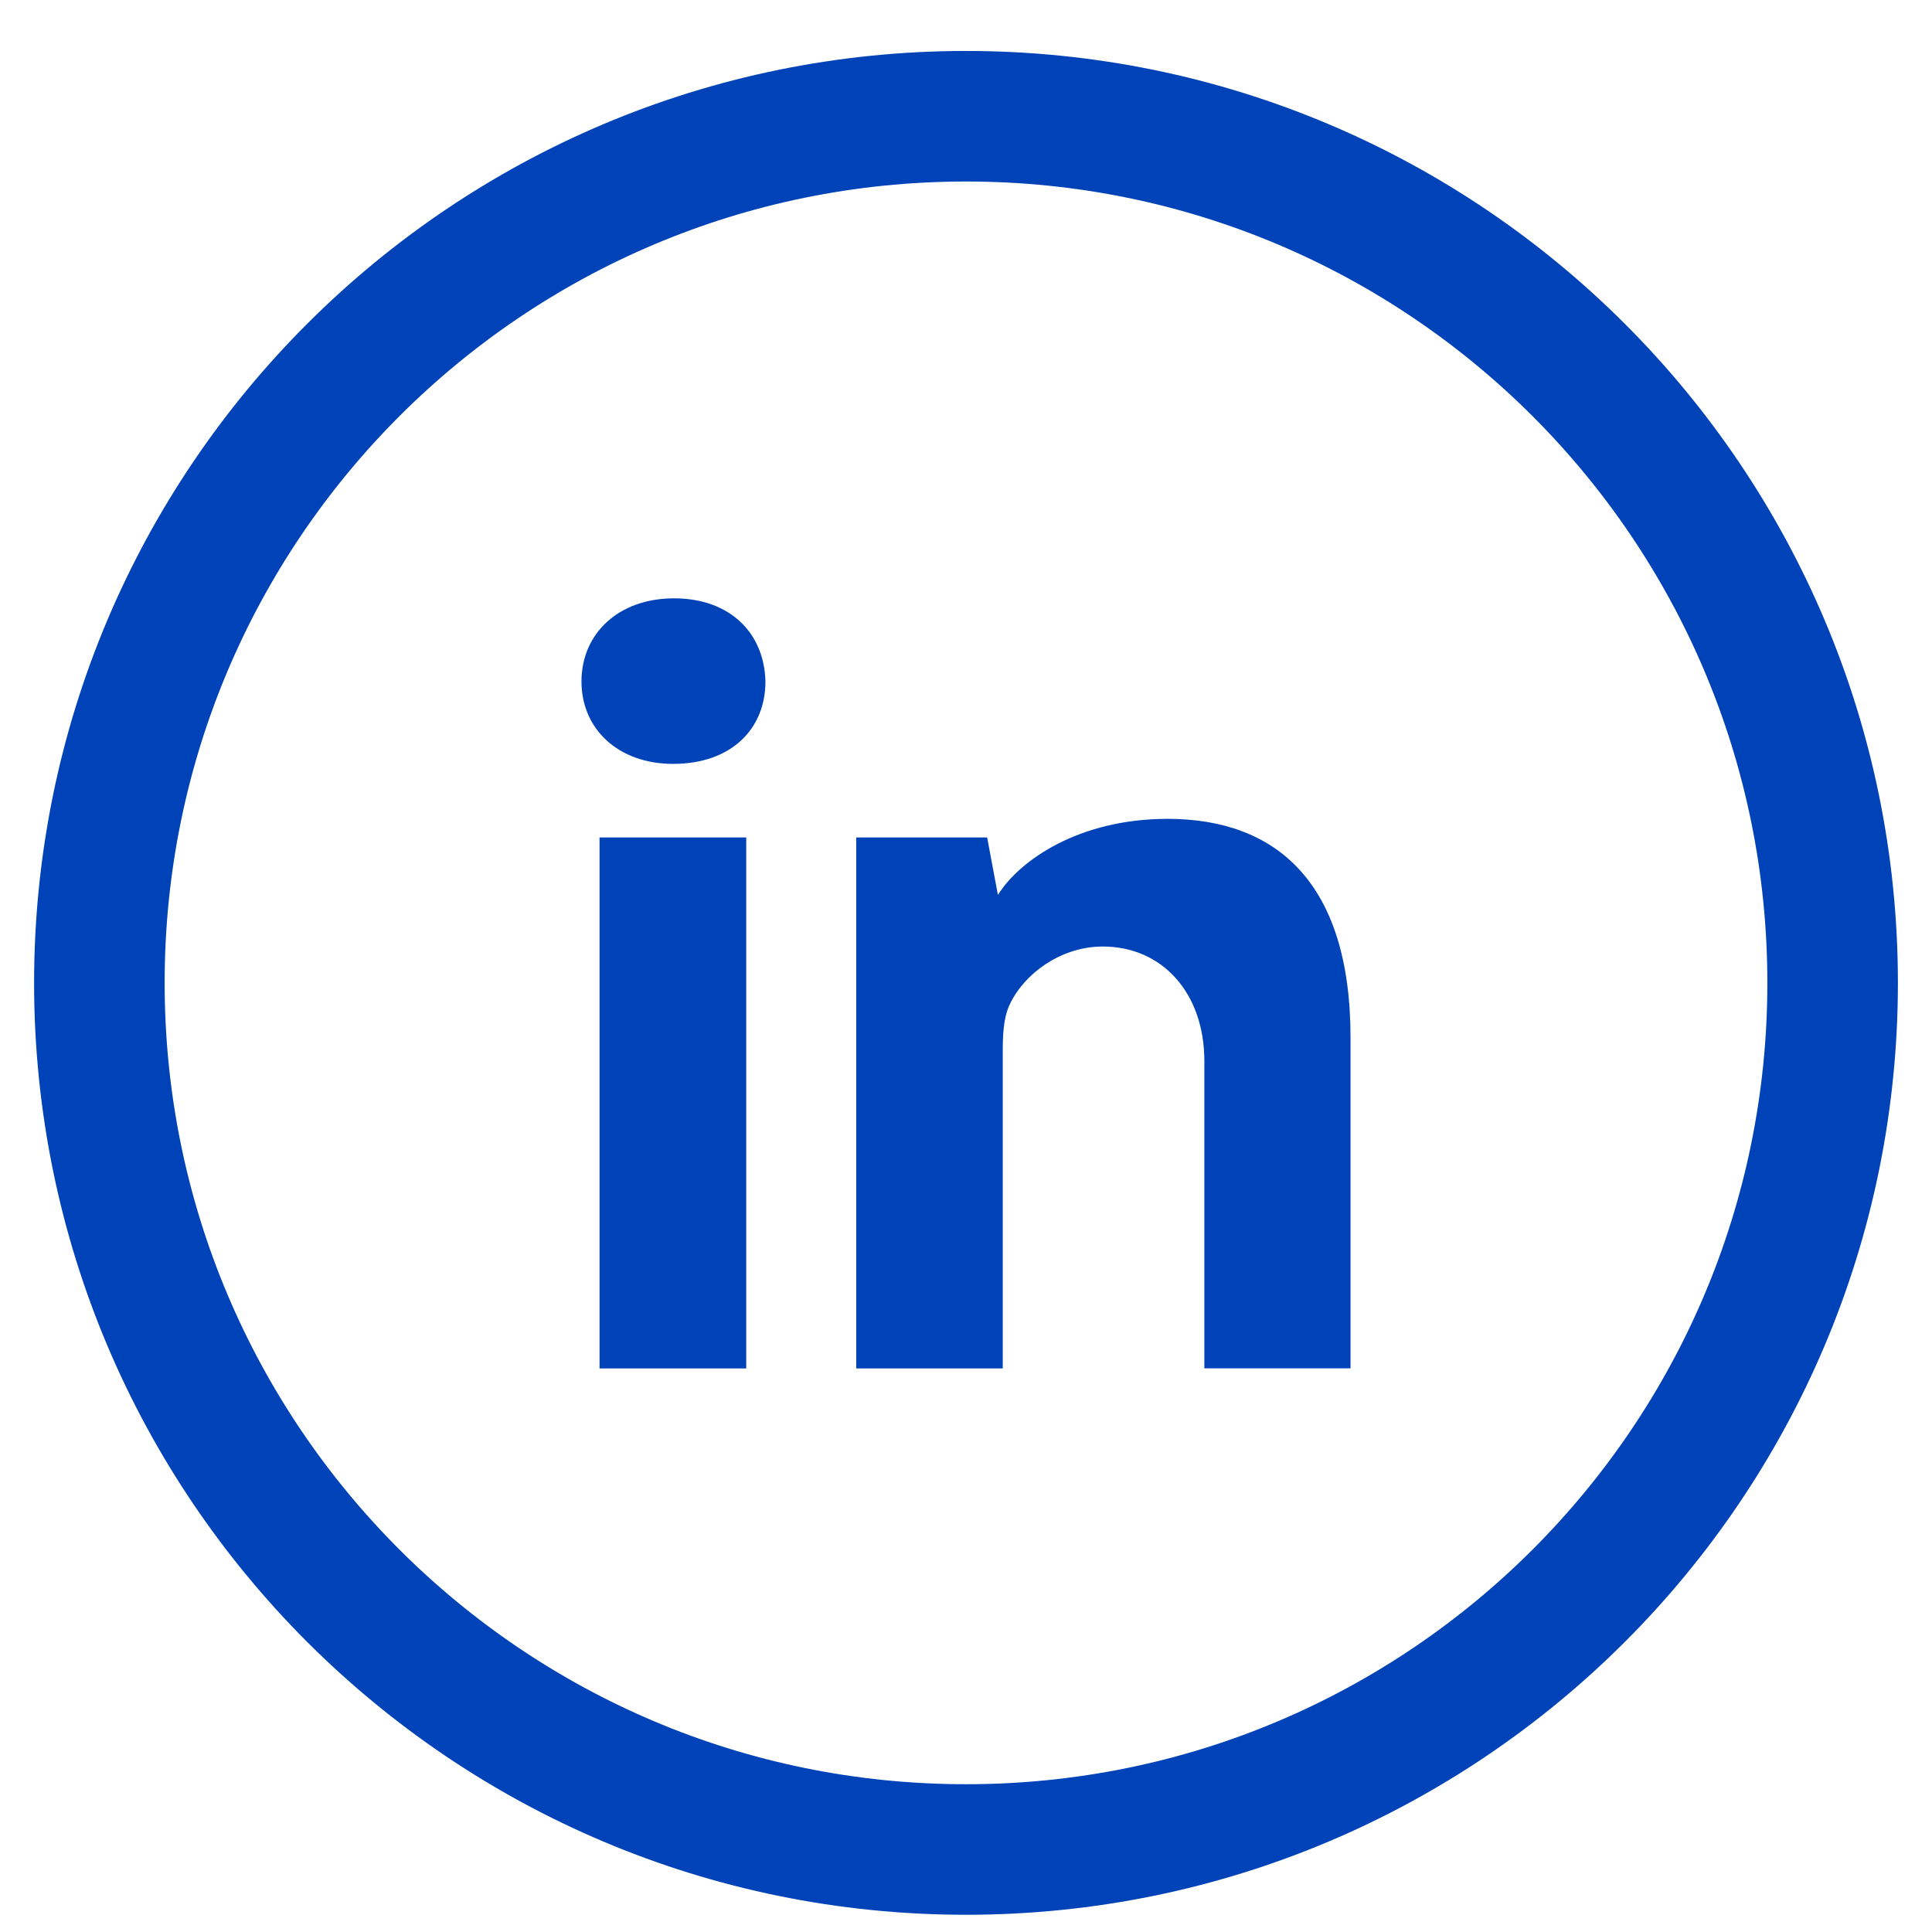
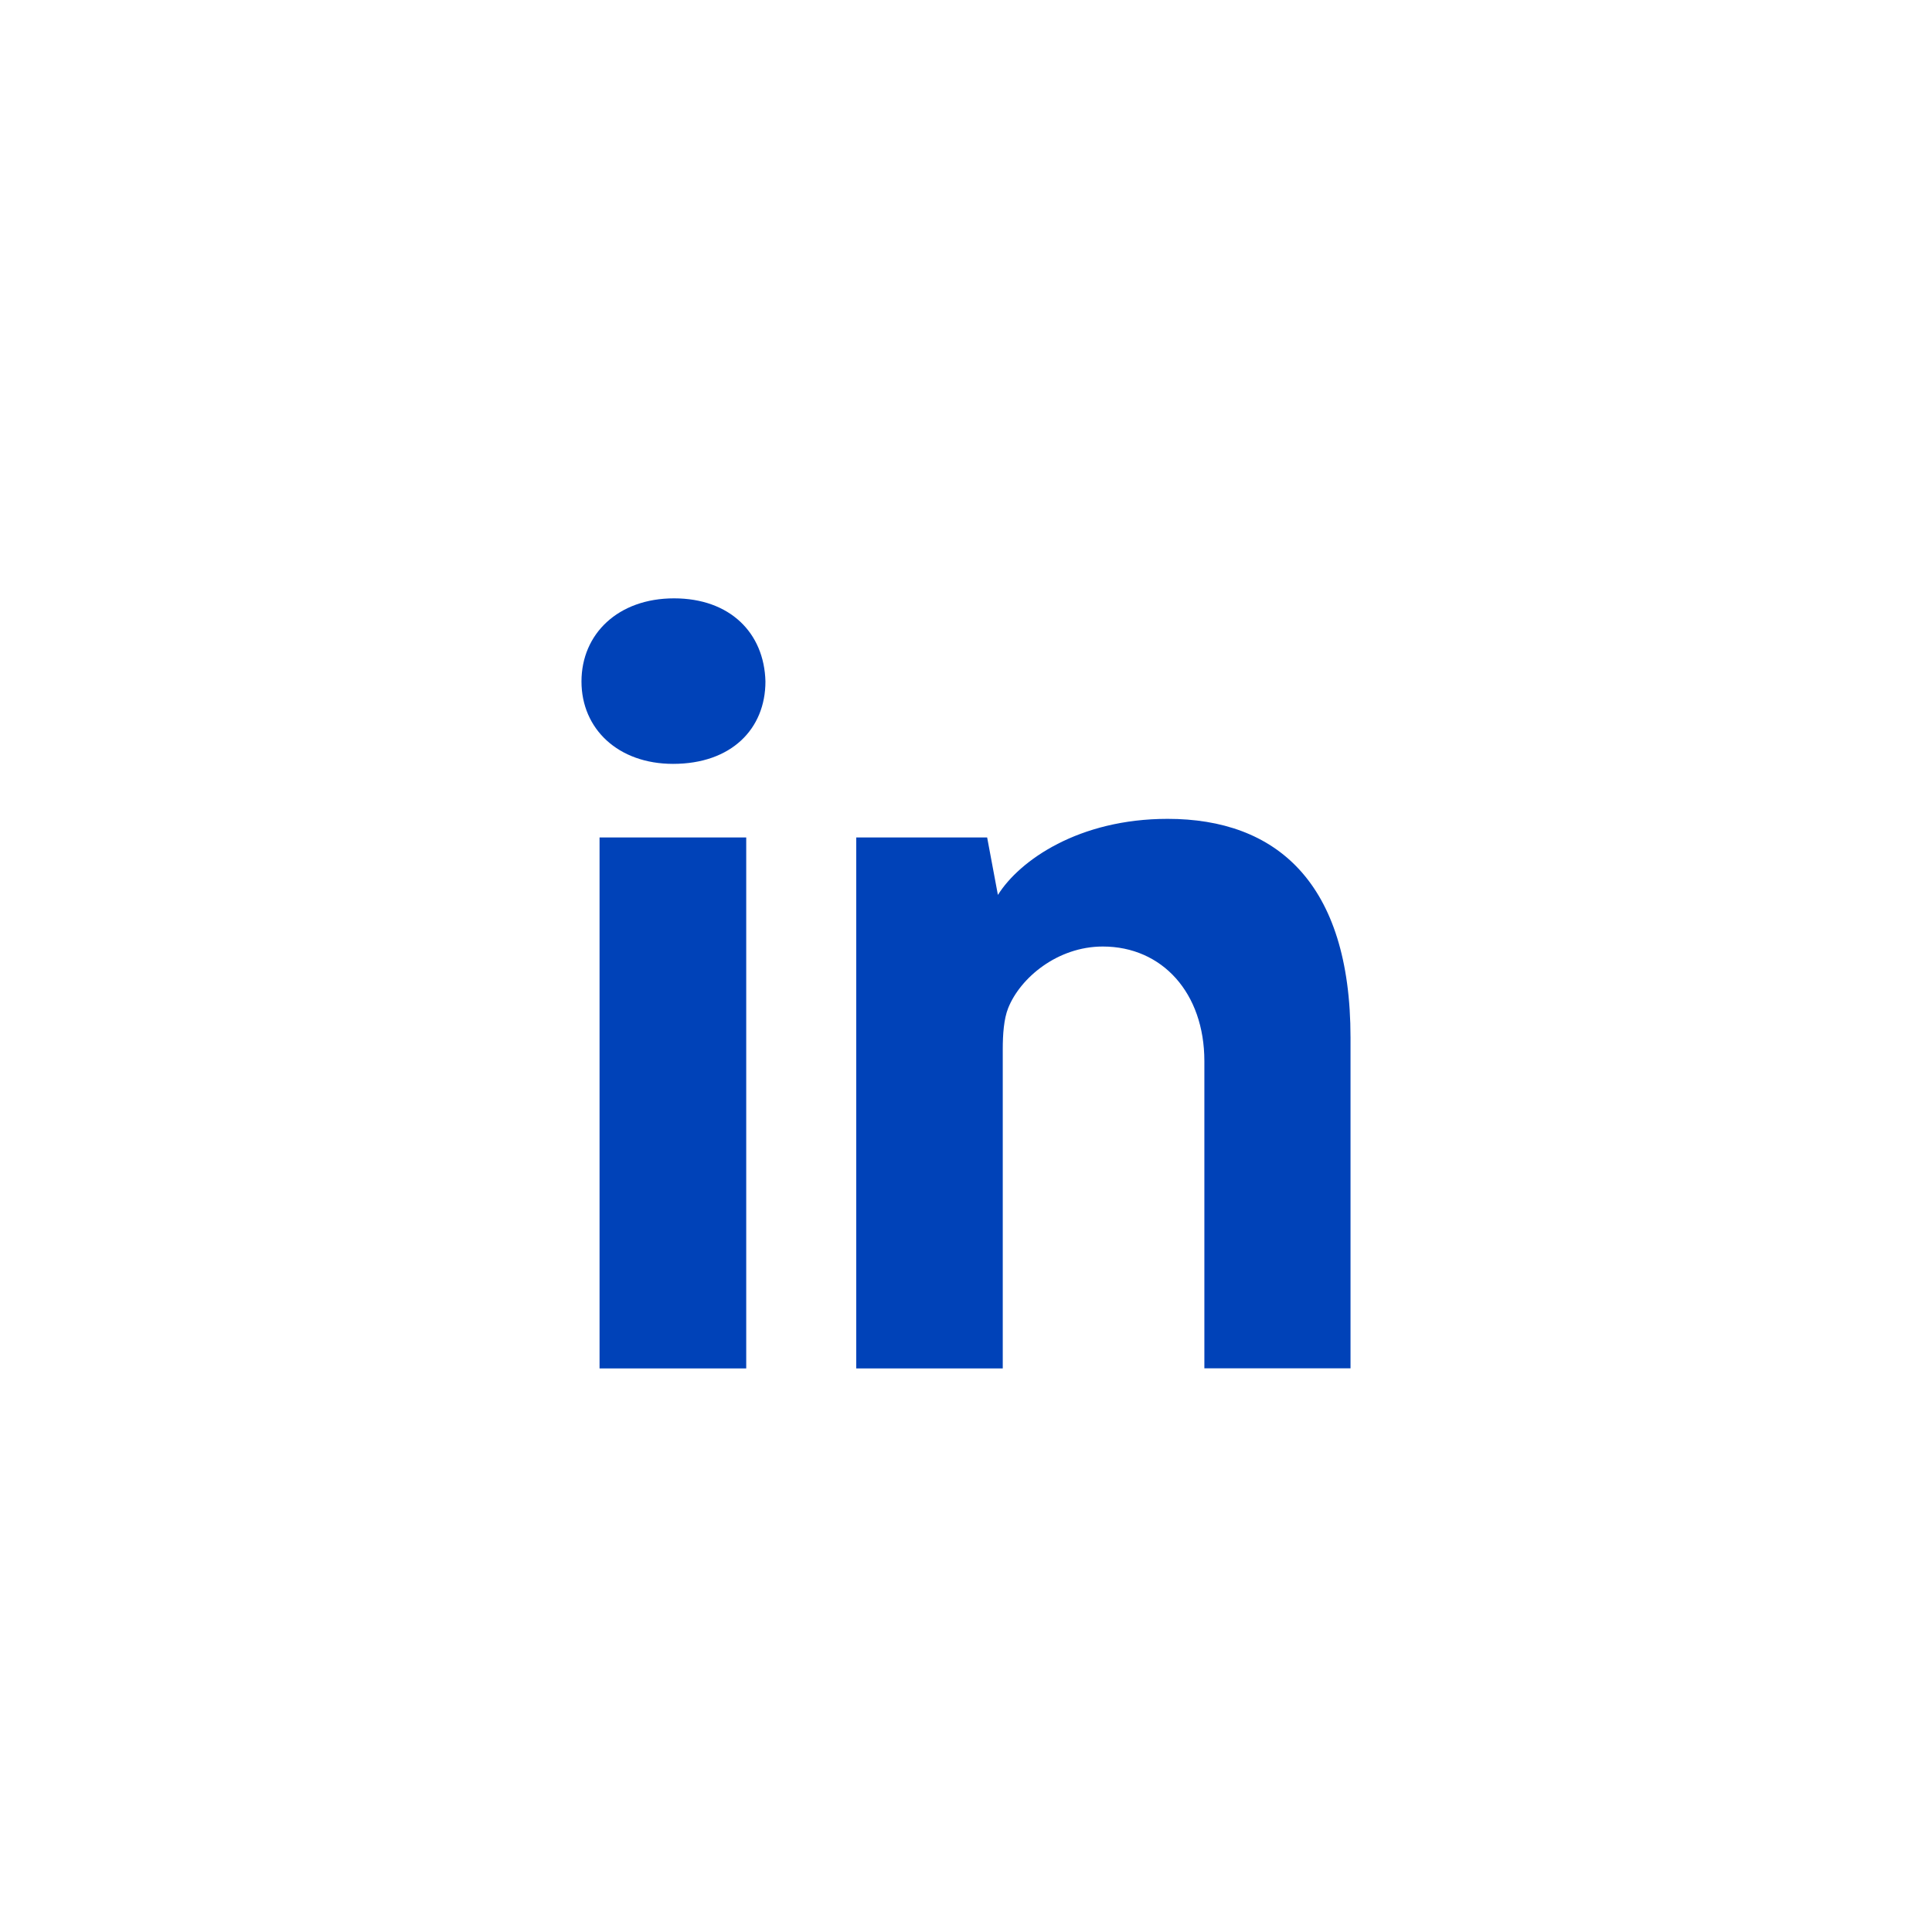
<svg xmlns="http://www.w3.org/2000/svg" width="37" height="37" viewBox="0 0 37 37" fill="none">
-   <path d="M18.5 35.42C27.666 35.42 35.097 27.989 35.097 18.823C35.097 9.657 27.666 2.226 18.5 2.226C9.334 2.226 1.903 9.657 1.903 18.823C1.903 27.989 9.334 35.42 18.5 35.42Z" stroke="#0042B8" stroke-width="2.5" stroke-miterlimit="10" />
  <path d="M23.065 26.207V20.322C23.065 19.017 22.258 18.127 21.12 18.127C20.251 18.127 19.537 18.728 19.307 19.308C19.225 19.514 19.204 19.806 19.204 20.095V26.207H16.398V16.038H18.905L19.111 17.139C19.526 16.476 20.661 15.682 22.361 15.682C24.432 15.682 25.864 16.891 25.864 19.87V26.205H23.065V26.207ZM14.291 26.207H11.482V16.038H14.291V26.207ZM12.89 14.629C11.84 14.629 11.136 13.961 11.136 13.051C11.136 12.14 11.838 11.459 12.908 11.459C13.979 11.459 14.636 12.12 14.659 13.051C14.659 13.959 14.007 14.629 12.89 14.629Z" fill="#0042B8" />
</svg>